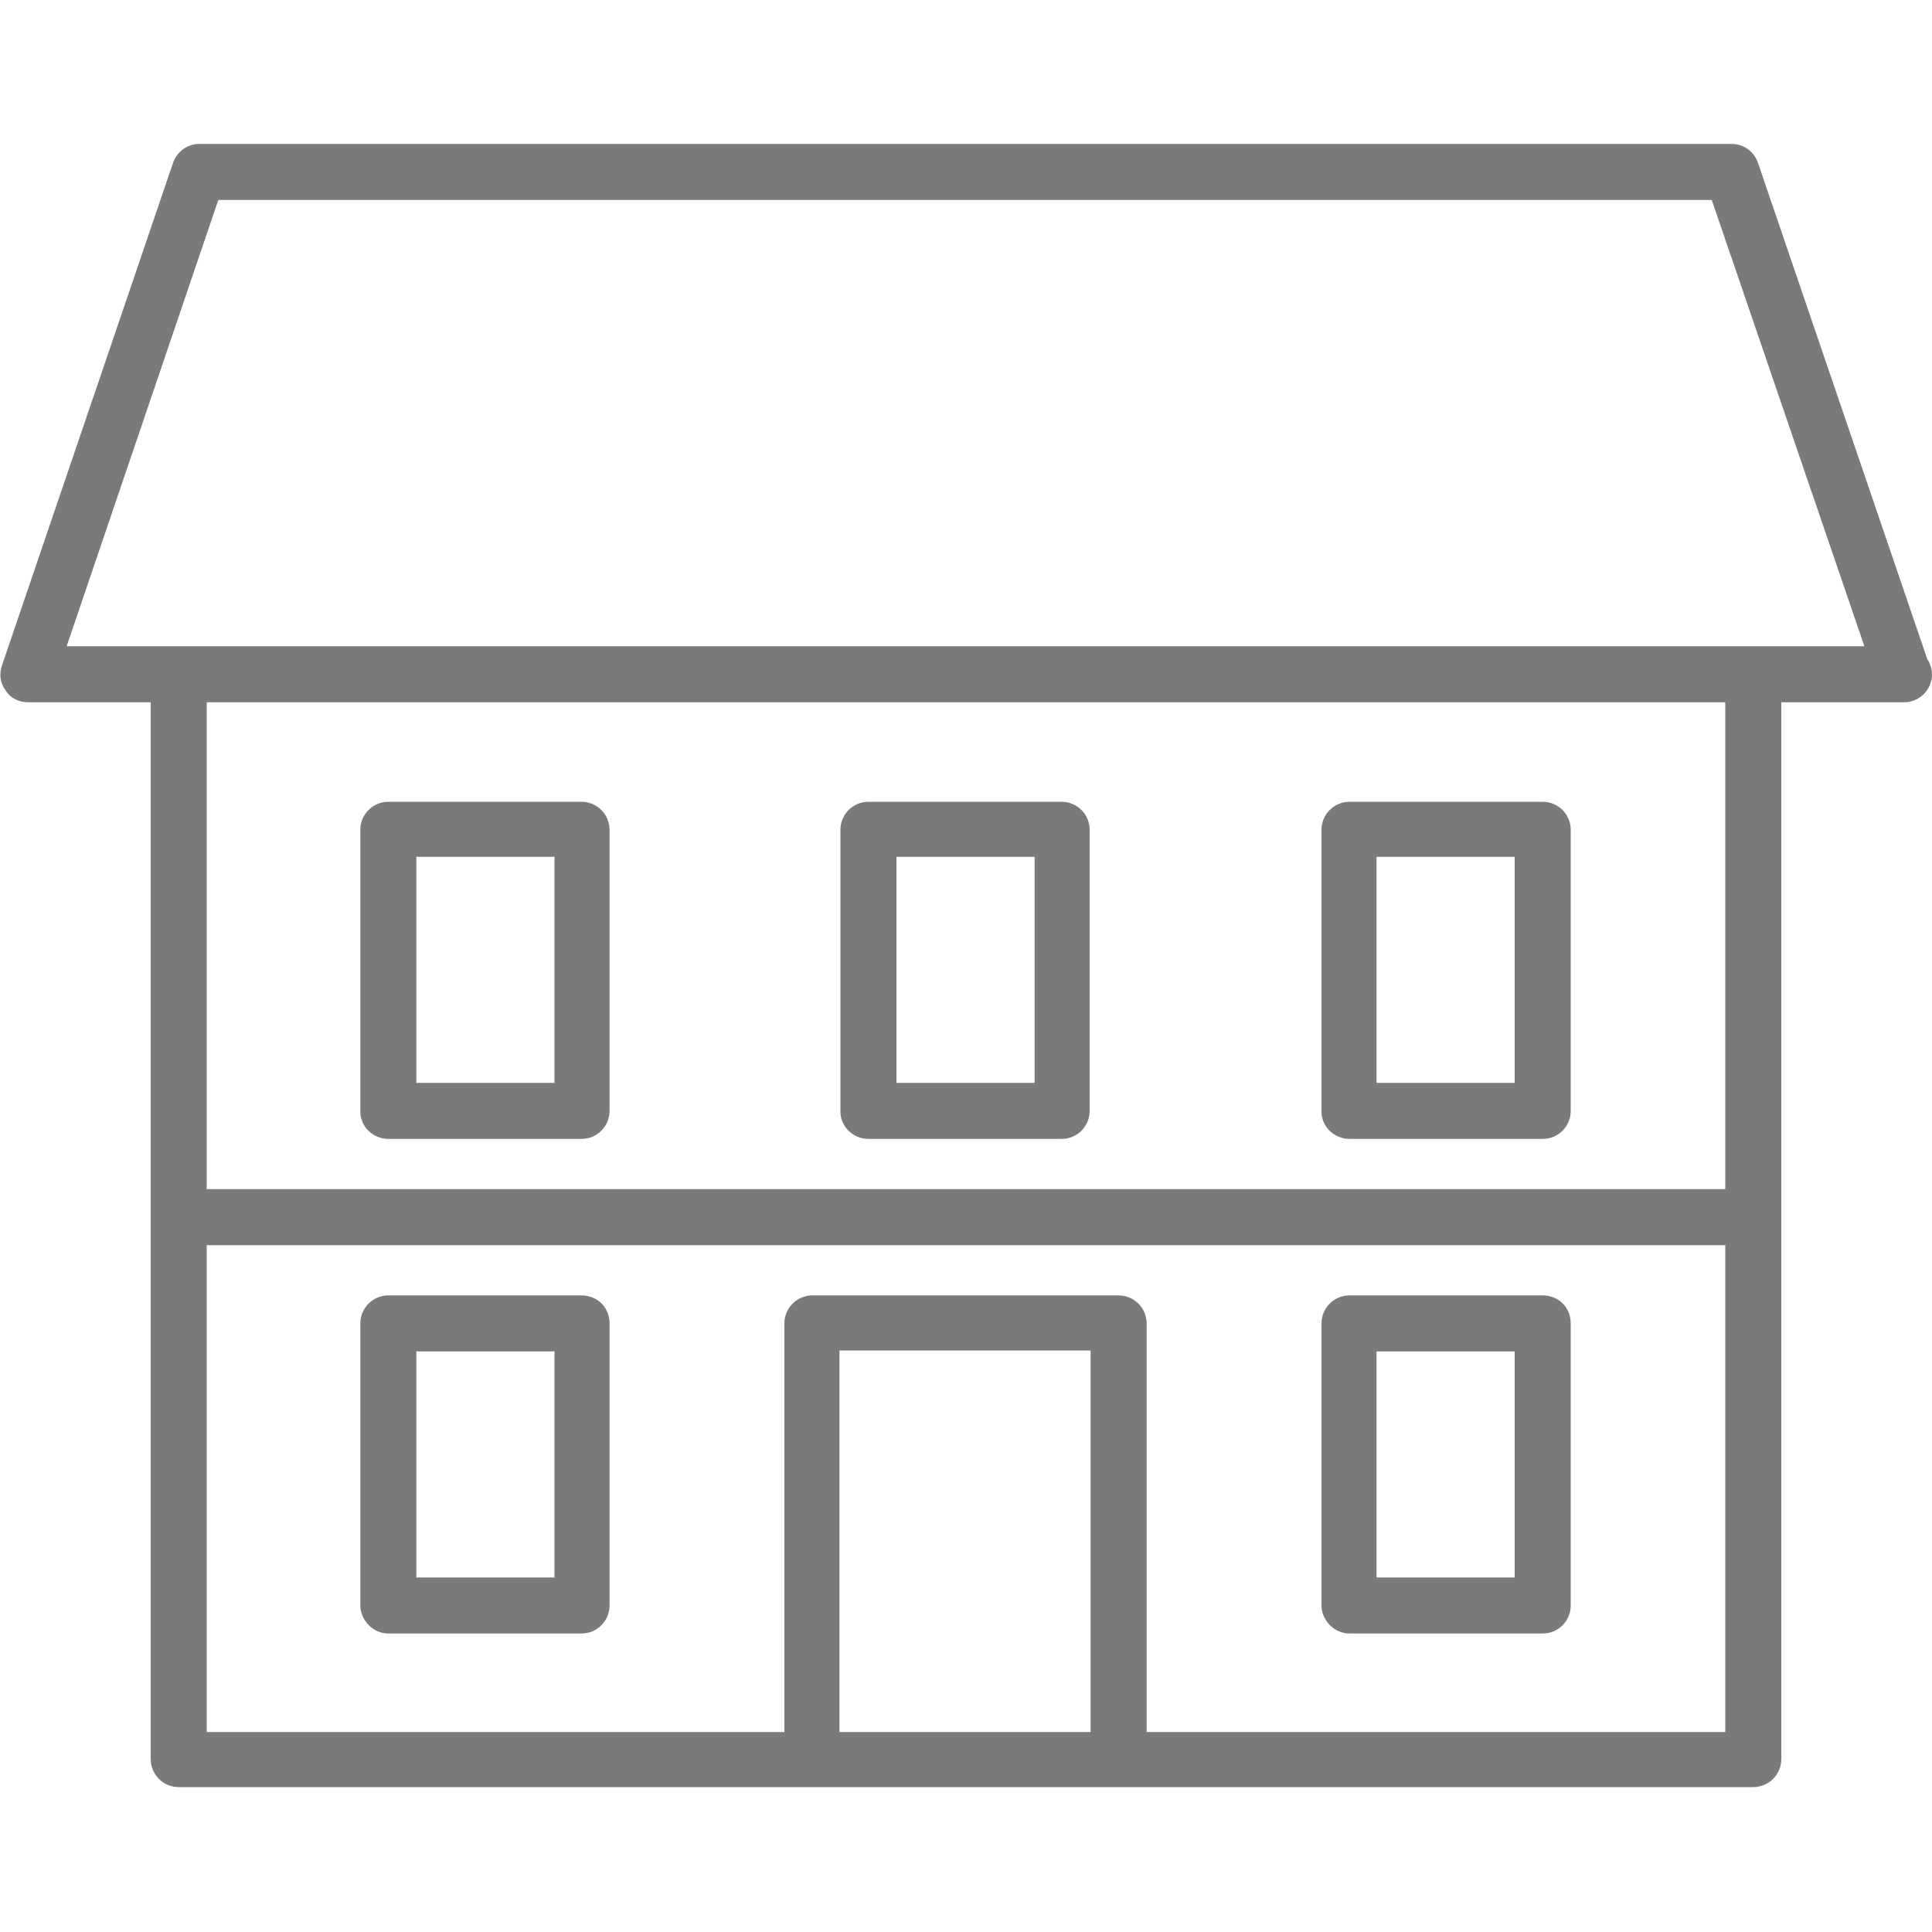
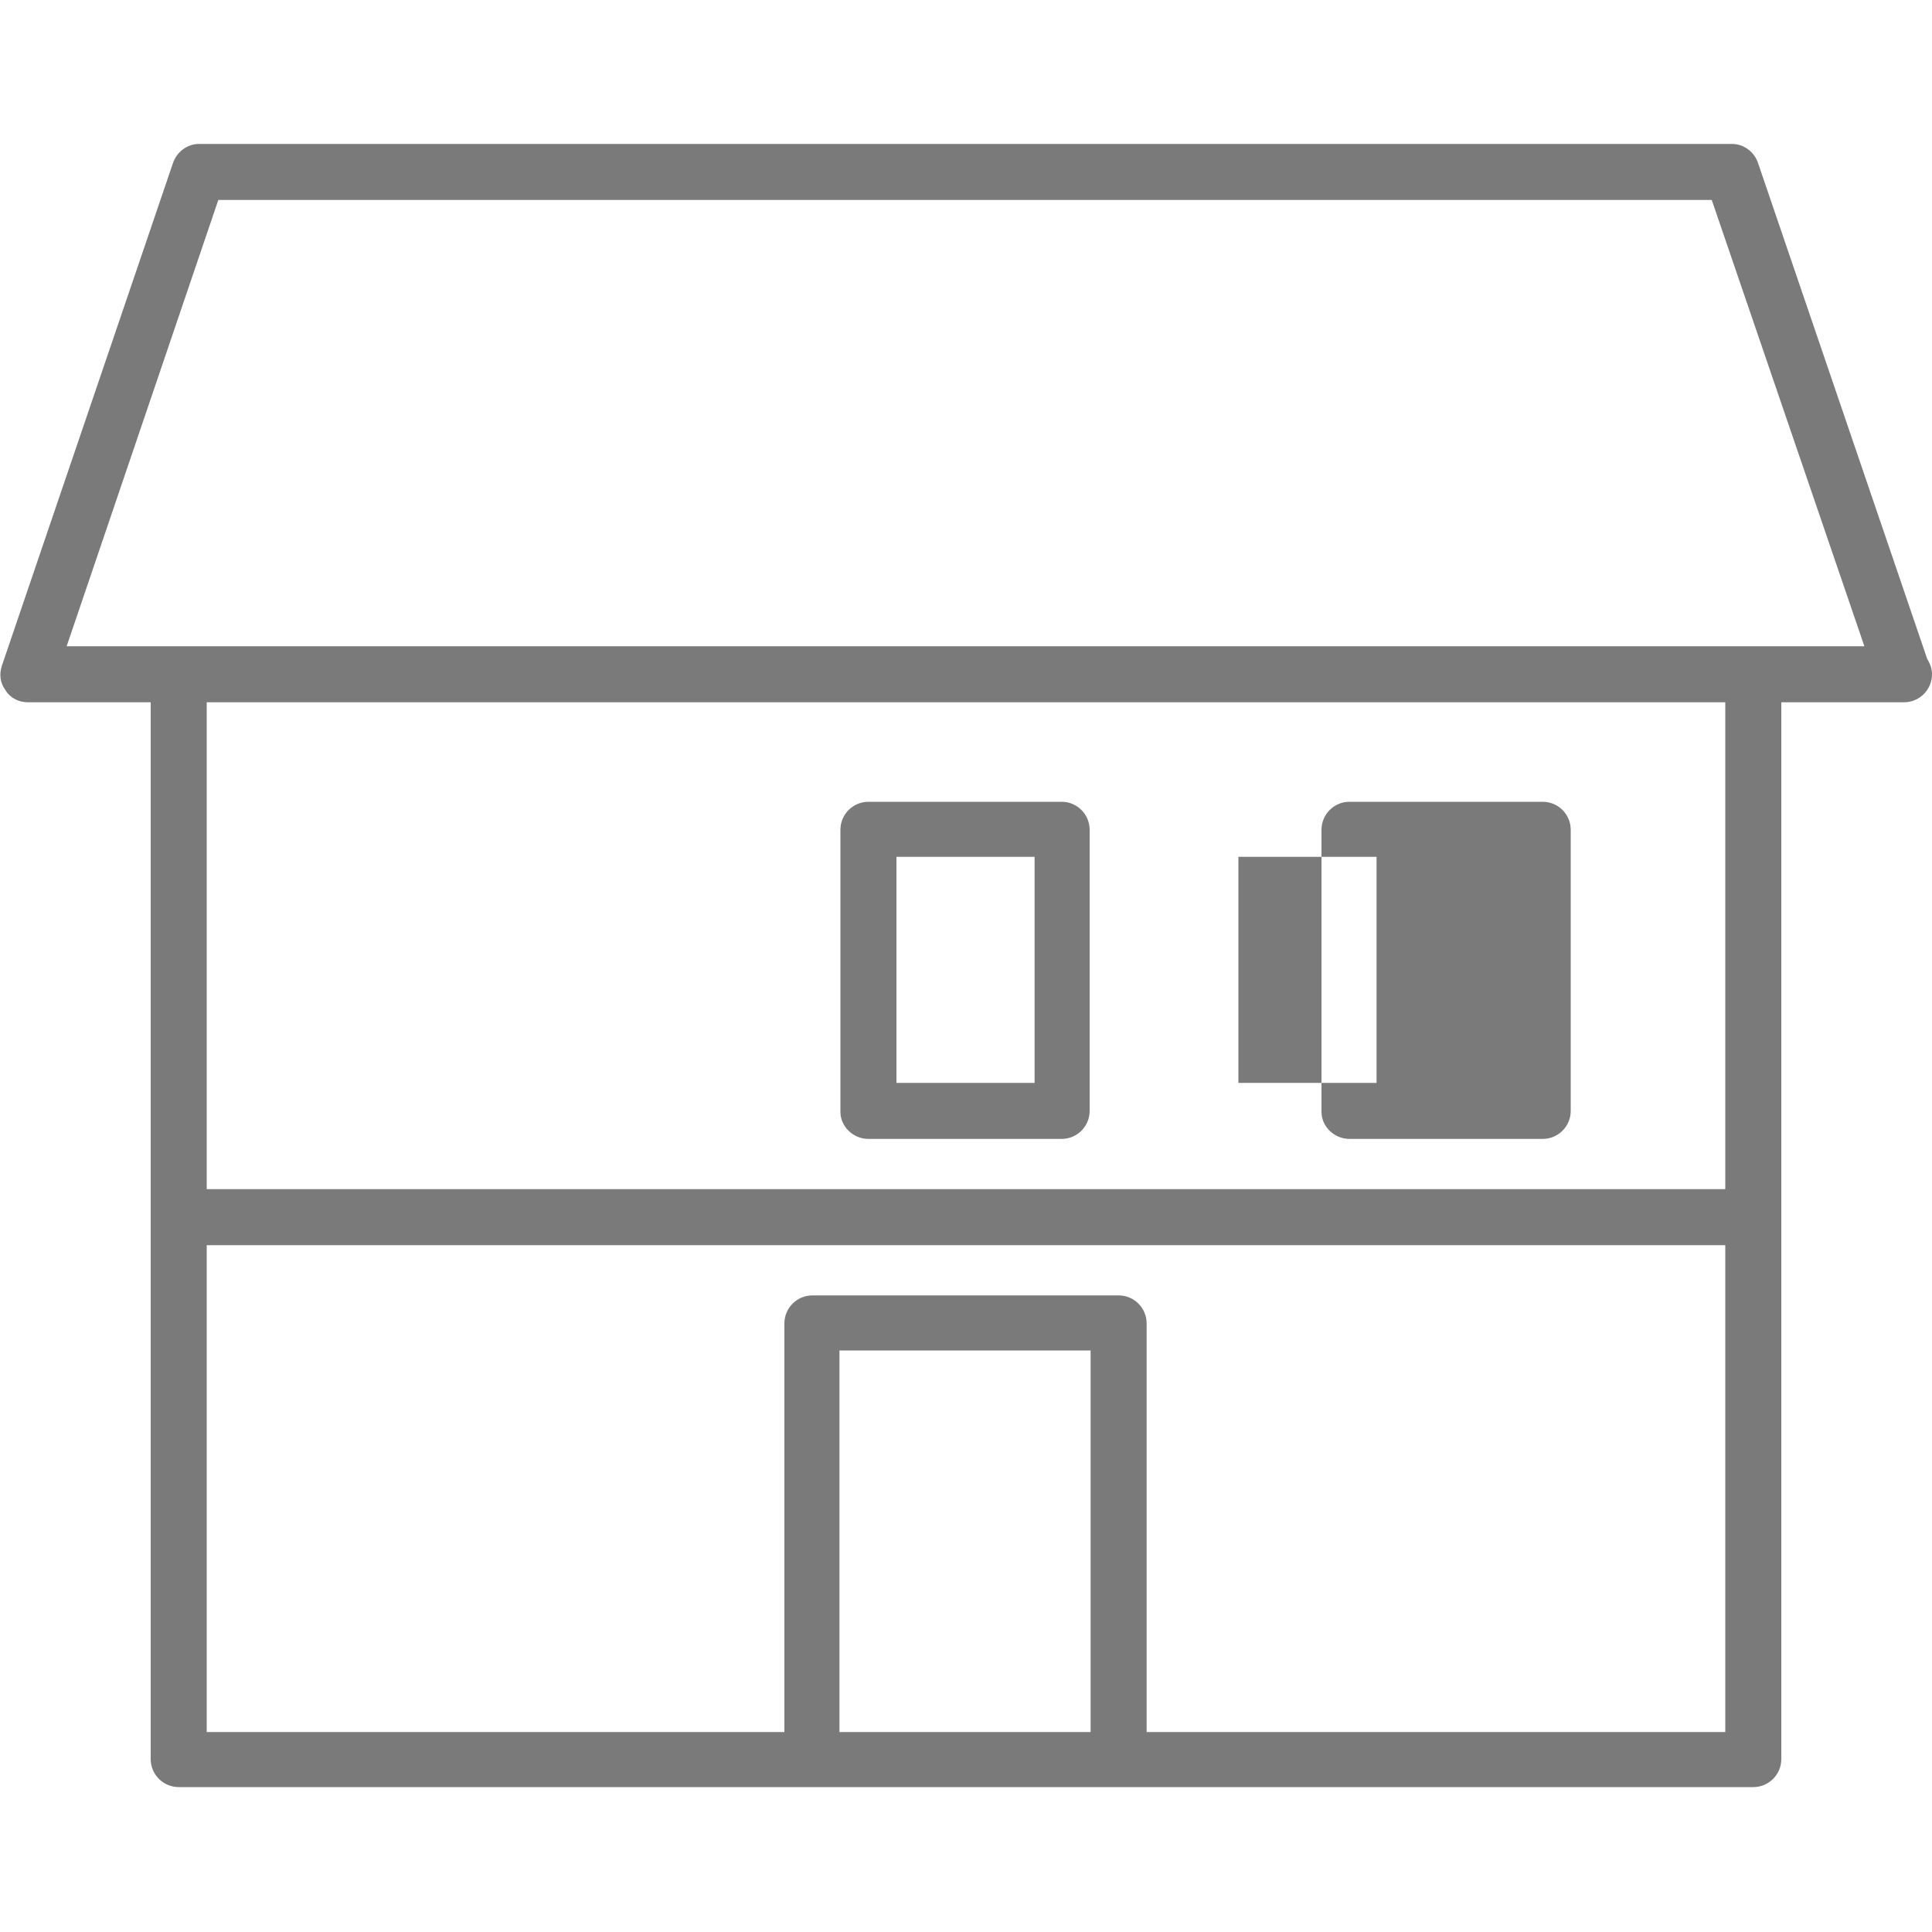
<svg xmlns="http://www.w3.org/2000/svg" version="1.1" id="Livello_1" x="0px" y="0px" viewBox="0 0 200 200" style="enable-background:new 0 0 200 200;" xml:space="preserve">
  <style type="text/css">
	.st0{fill:#7A7A7A;}
</style>
  <g>
    <path class="st0" d="M89.9,117.9h20c1.6,0,2.9-1.3,2.9-2.9V85.9c0-1.6-1.3-2.9-2.9-2.9h-20c-1.6,0-2.9,1.3-2.9,2.9v29.2   C87,116.6,88.3,117.9,89.9,117.9z M92.8,88.7h14.3v23.4H92.8V88.7z" />
    <path class="st0" d="M199.5,68.2L182,16.9c-0.4-1.2-1.5-2-2.7-2H20.6c-1.2,0-2.3,0.8-2.7,2l-17.7,52c-0.3,0.9-0.2,1.8,0.4,2.6   c0.5,0.8,1.4,1.2,2.3,1.2h12.7v109.4c0,1.6,1.3,2.9,2.9,2.9h65.6h31.8h65.6c1.6,0,2.9-1.3,2.9-2.9V126c0,0,0,0,0,0c0,0,0,0,0,0   V72.7H197c0,0,0.1,0,0.1,0c1.6,0,2.9-1.3,2.9-2.9C200,69.2,199.8,68.7,199.5,68.2z M86.9,179.3v-39.5h26v39.5H86.9z M118.7,179.3   v-42.3c0-1.6-1.3-2.9-2.9-2.9H84.1c-1.6,0-2.9,1.3-2.9,2.9v42.3H21.4v-50.4h157.2v50.4H118.7z M178.5,123.1H21.4V72.7h157.2V123.1z    M6.9,66.9l15.7-46.2h154.6L193,66.9H6.9z" />
-     <path class="st0" d="M139.7,117.9h20c1.6,0,2.9-1.3,2.9-2.9V85.9c0-1.6-1.3-2.9-2.9-2.9h-20c-1.6,0-2.9,1.3-2.9,2.9v29.2   C136.8,116.6,138.1,117.9,139.7,117.9z M142.5,88.7h14.3v23.4h-14.3V88.7z" />
-     <path class="st0" d="M40.2,117.9h20c1.6,0,2.9-1.3,2.9-2.9V85.9c0-1.6-1.3-2.9-2.9-2.9h-20c-1.6,0-2.9,1.3-2.9,2.9v29.2   C37.3,116.6,38.6,117.9,40.2,117.9z M43.1,88.7h14.3v23.4H43.1V88.7z" />
-     <path class="st0" d="M159.7,134.1h-20c-1.6,0-2.9,1.3-2.9,2.9v29.2c0,1.5,1.3,2.9,2.9,2.9h20c1.6,0,2.9-1.3,2.9-2.9v-29.2   C162.6,135.3,161.3,134.1,159.7,134.1z M156.8,163.3h-14.3v-23.4h14.3V163.3z" />
-     <path class="st0" d="M60.2,134.1h-20c-1.6,0-2.9,1.3-2.9,2.9v29.2c0,1.5,1.3,2.9,2.9,2.9h20c1.6,0,2.9-1.3,2.9-2.9v-29.2   C63.1,135.3,61.8,134.1,60.2,134.1z M57.3,163.3H43.1v-23.4h14.3V163.3z" />
+     <path class="st0" d="M139.7,117.9h20c1.6,0,2.9-1.3,2.9-2.9V85.9c0-1.6-1.3-2.9-2.9-2.9h-20c-1.6,0-2.9,1.3-2.9,2.9v29.2   C136.8,116.6,138.1,117.9,139.7,117.9z M142.5,88.7v23.4h-14.3V88.7z" />
  </g>
</svg>